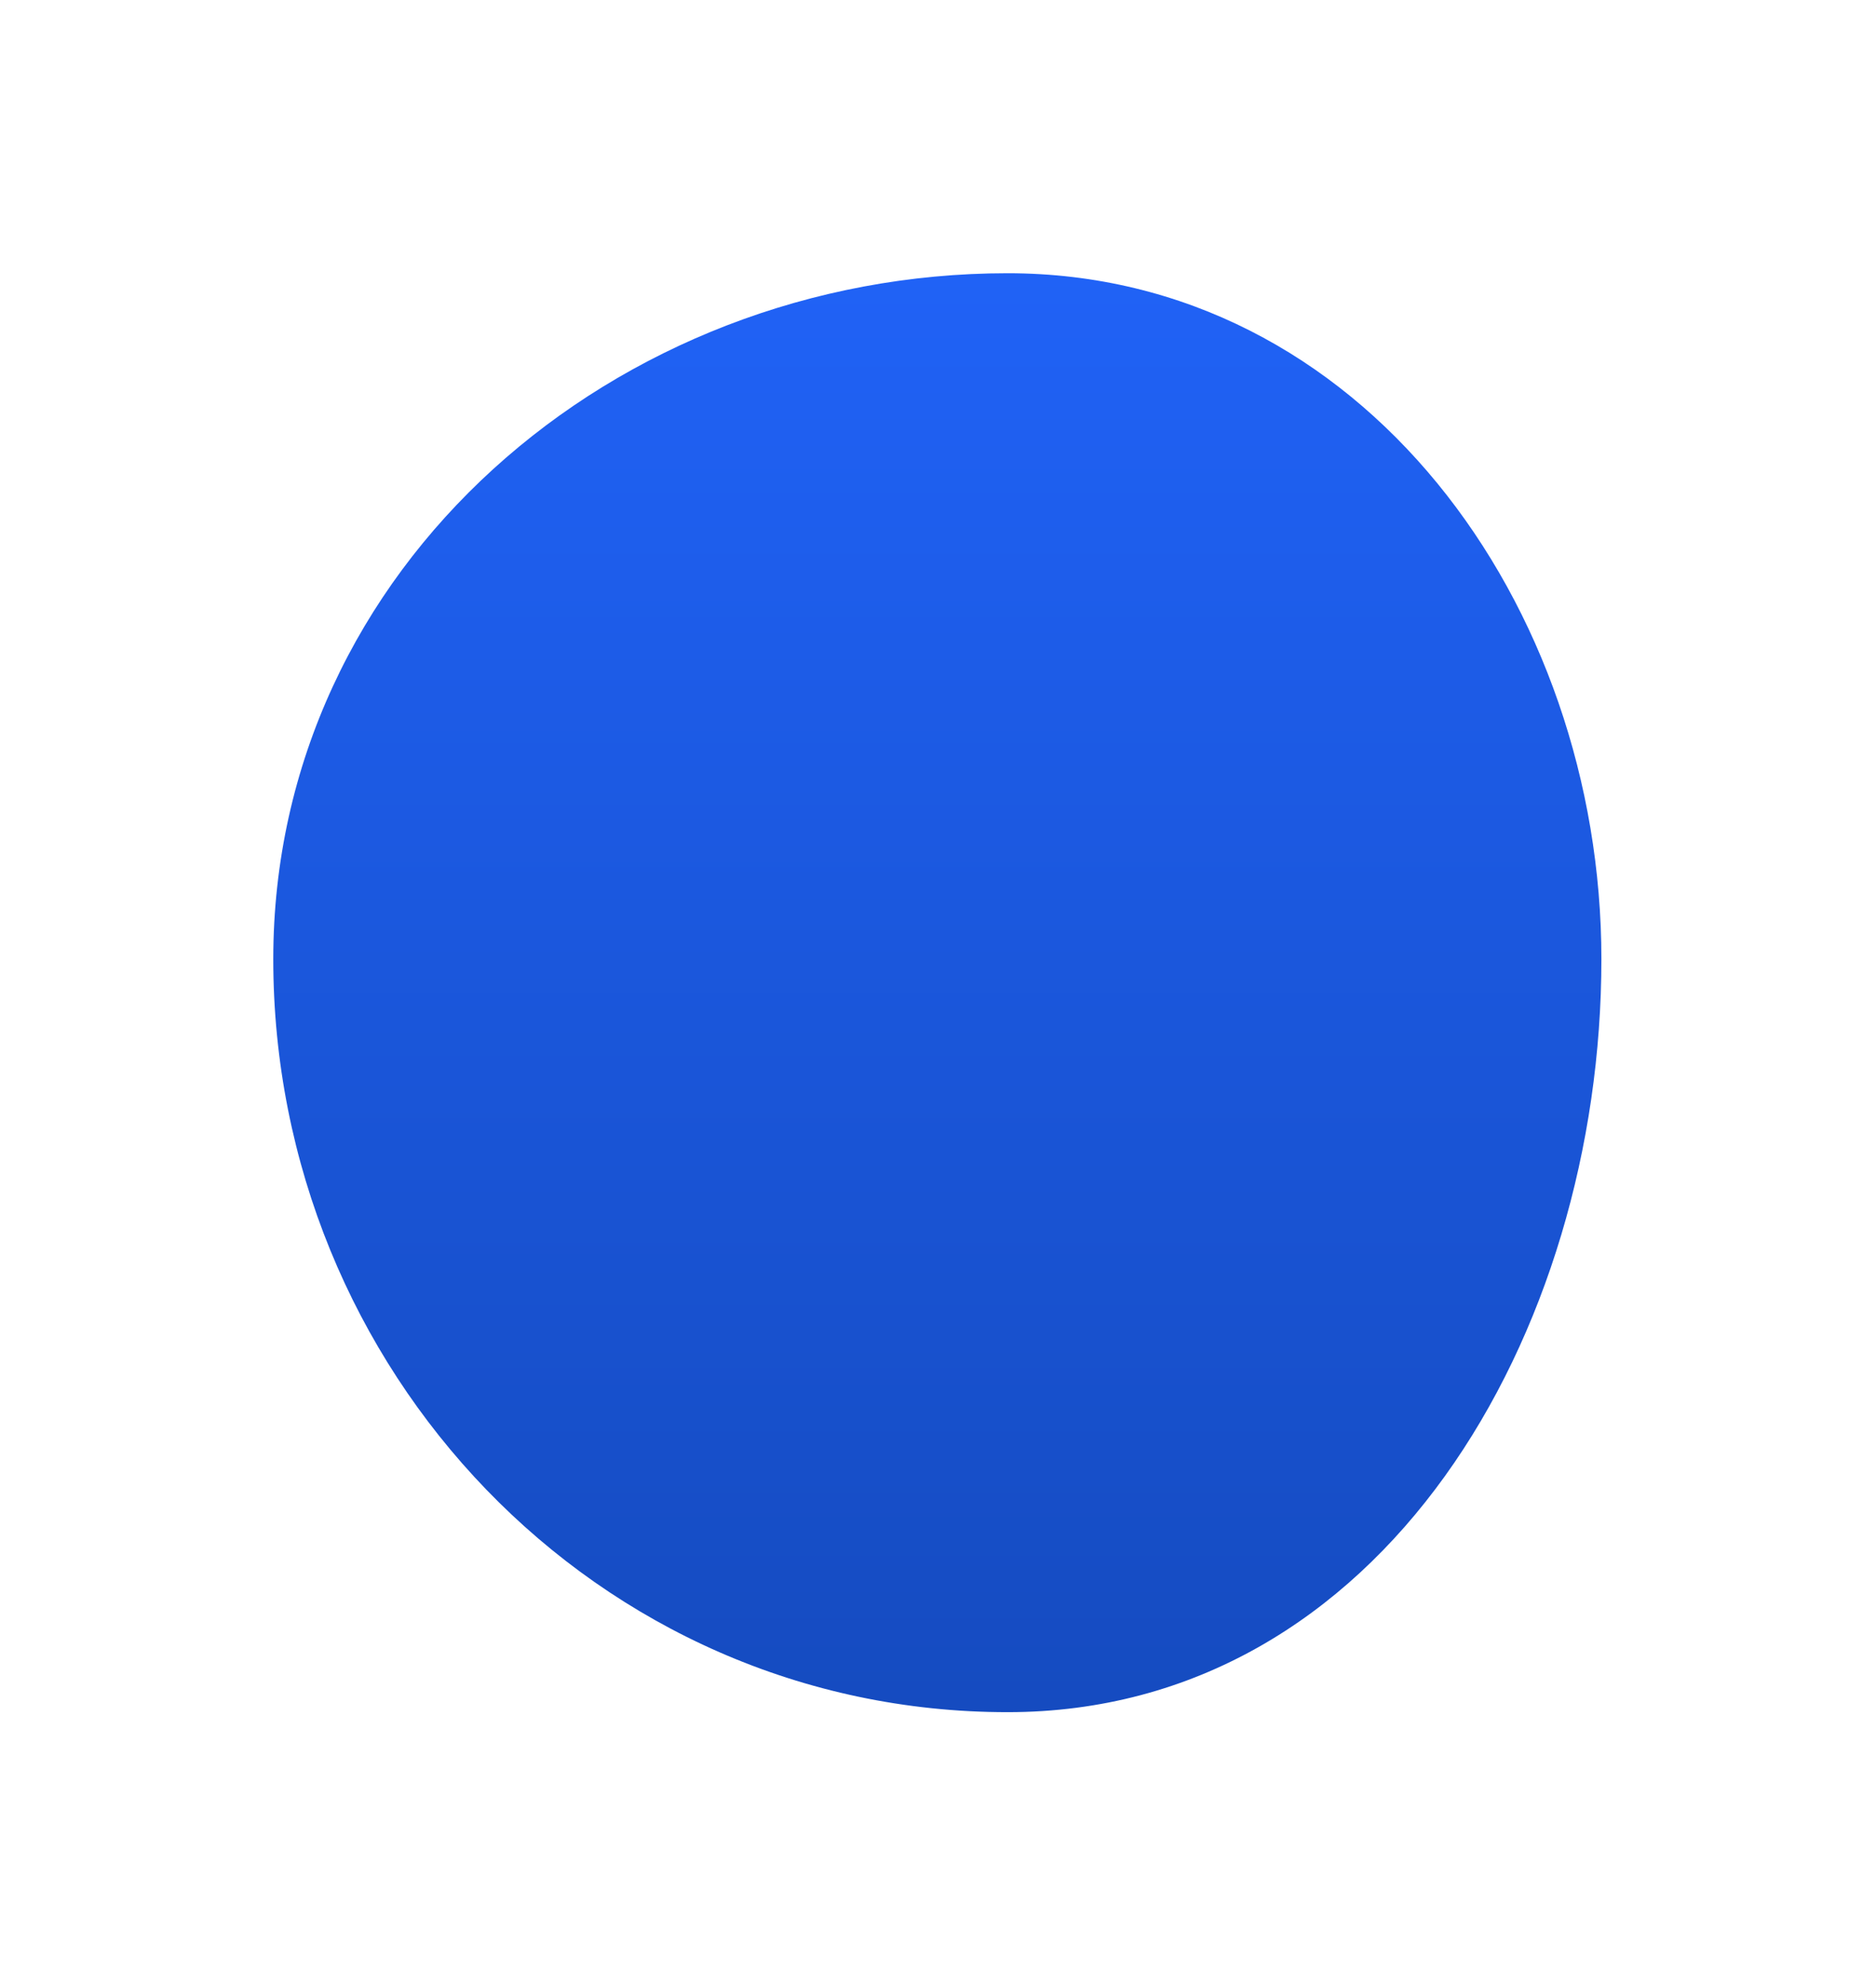
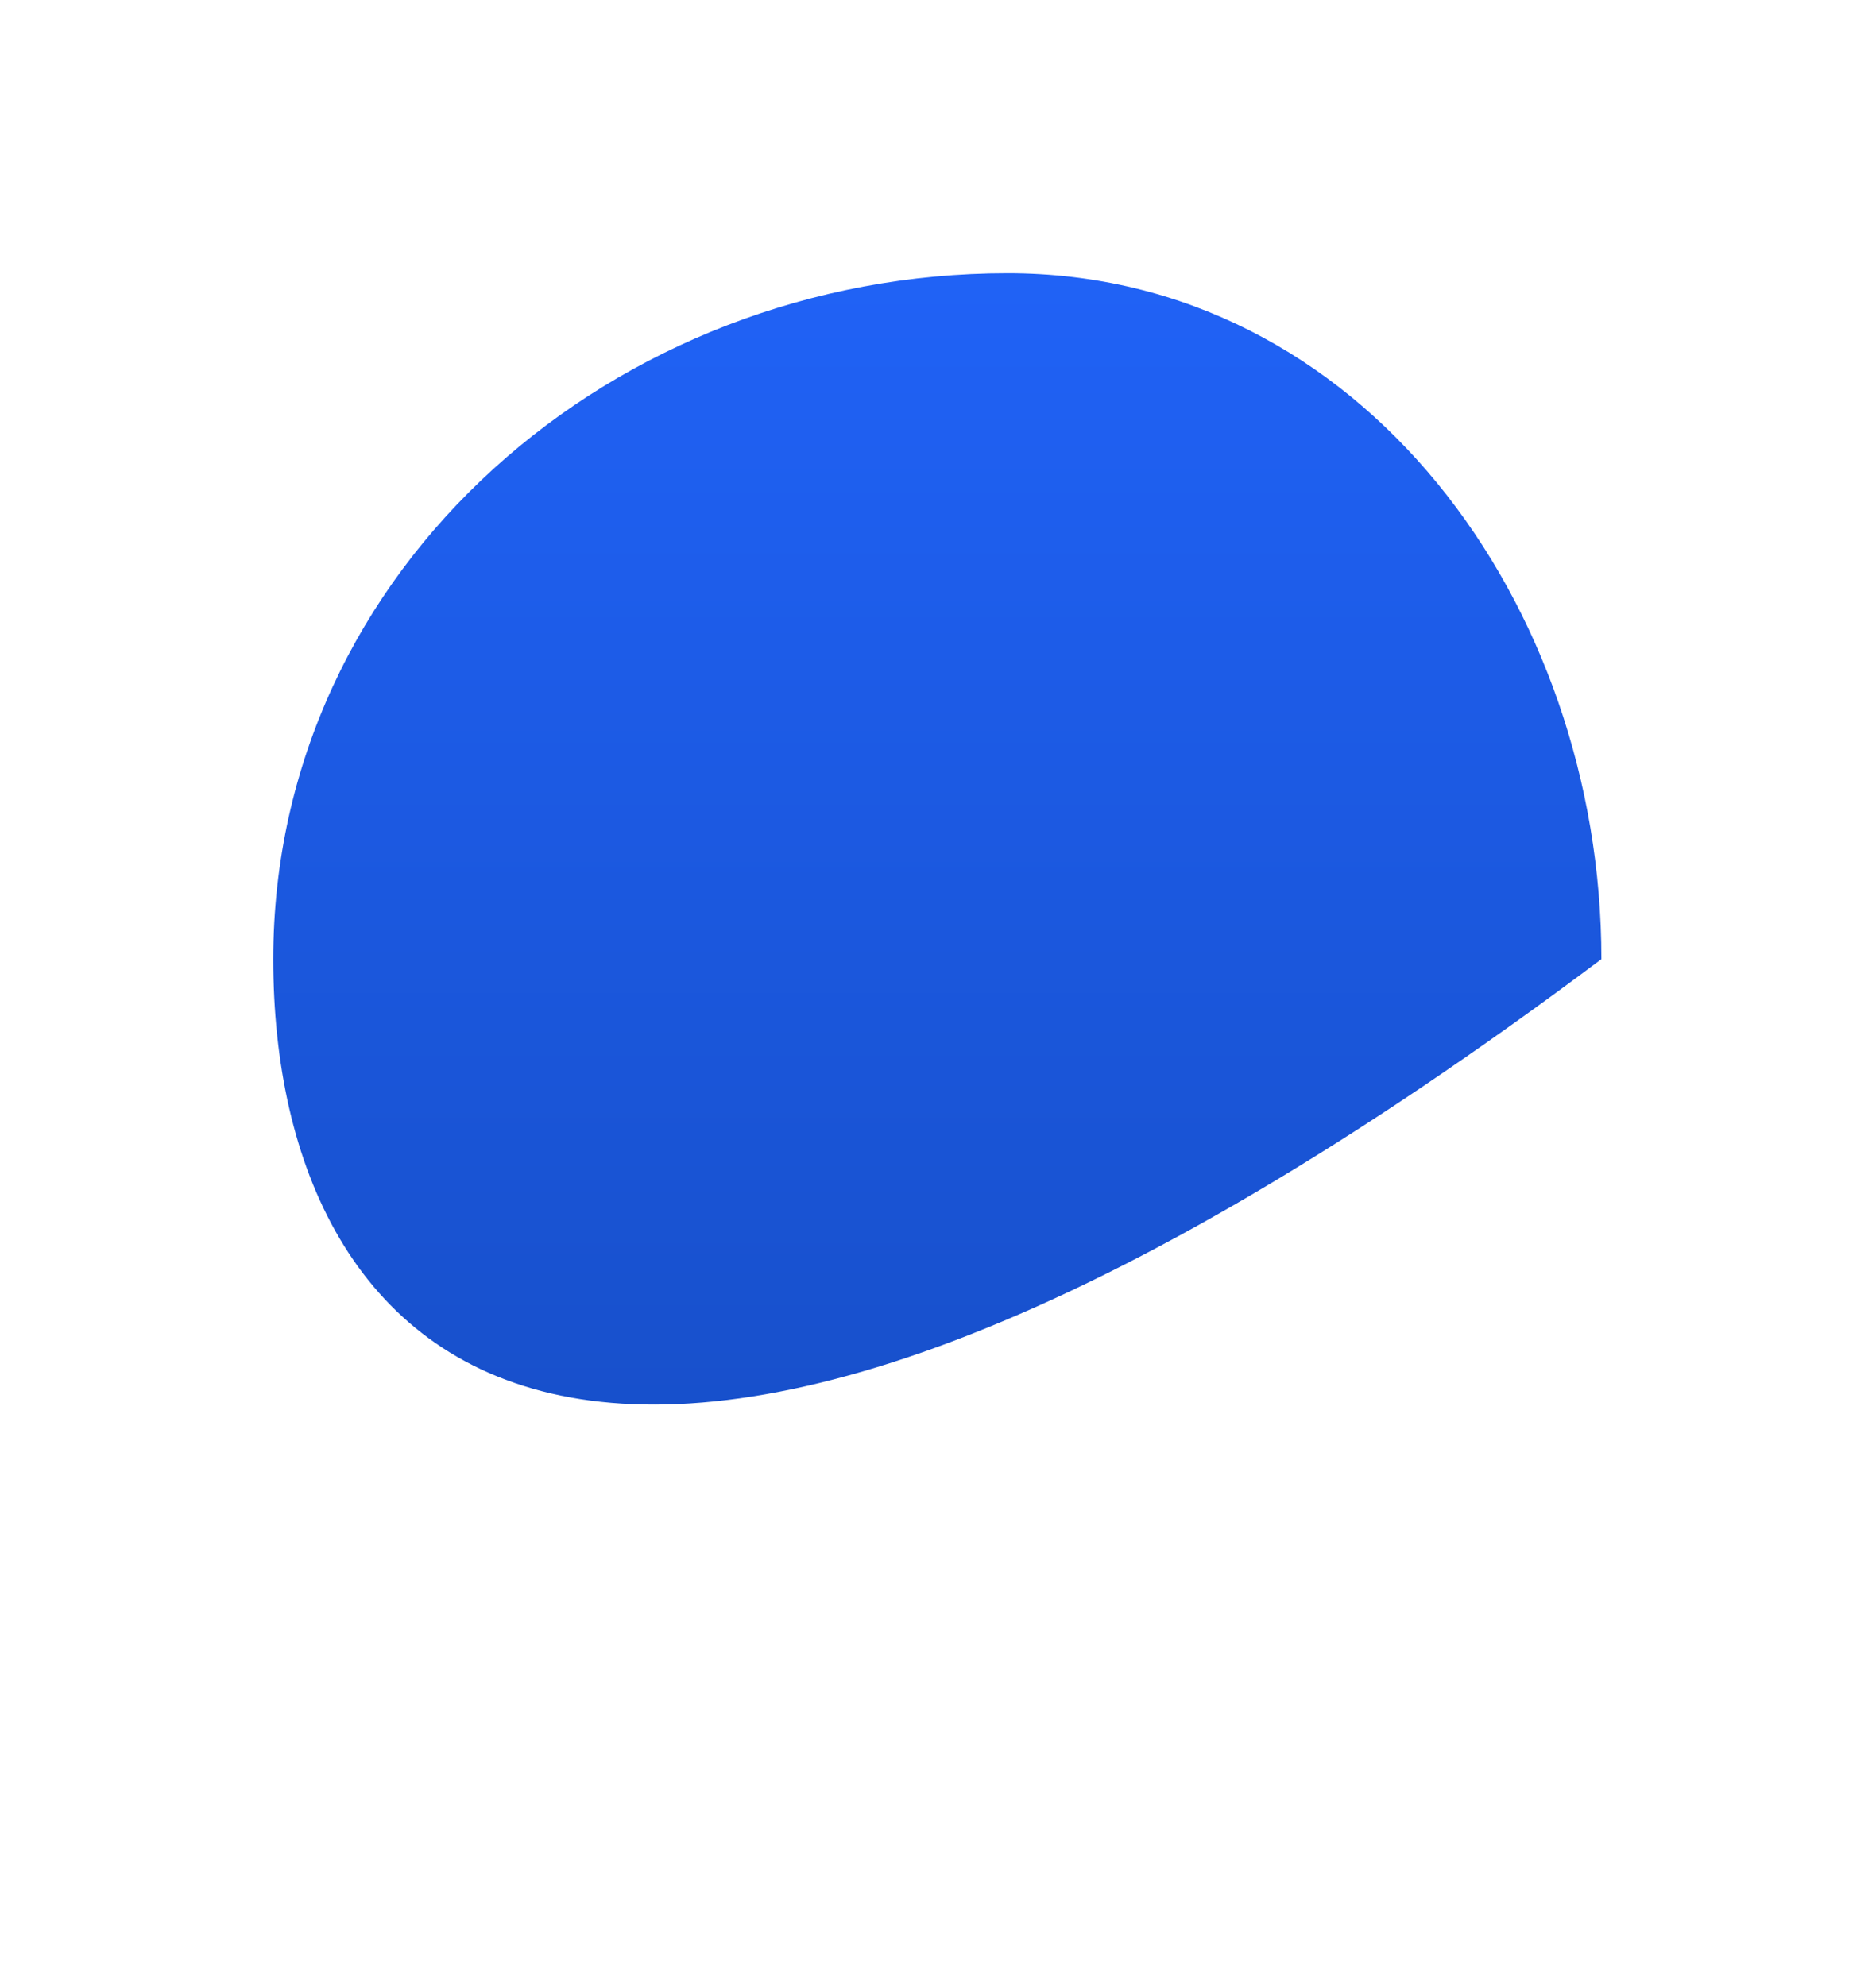
<svg xmlns="http://www.w3.org/2000/svg" width="1373" height="1454" viewBox="0 0 1373 1454" fill="none">
  <g filter="url(#filter0_f_559_9741)">
-     <path fill-rule="evenodd" clip-rule="evenodd" d="M737.415 200C996.747 200 1172.02 442.758 1172.02 702.089C1172.02 976.21 1011.54 1253.29 737.415 1253.29C436.778 1253.29 200 1002.73 200 702.089C200 414.872 450.198 200 737.415 200Z" fill="url(#paint0_linear_559_9741)" />
+     <path fill-rule="evenodd" clip-rule="evenodd" d="M737.415 200C996.747 200 1172.02 442.758 1172.02 702.089C436.778 1253.29 200 1002.73 200 702.089C200 414.872 450.198 200 737.415 200Z" fill="url(#paint0_linear_559_9741)" />
  </g>
  <defs>
    <filter id="filter0_f_559_9741" x="0" y="0" width="1372.02" height="1453.29" filterUnits="userSpaceOnUse" color-interpolation-filters="sRGB">
      <feFlood flood-opacity="0" result="BackgroundImageFix" />
      <feBlend mode="normal" in="SourceGraphic" in2="BackgroundImageFix" result="shape" />
      <feGaussianBlur stdDeviation="100" result="effect1_foregroundBlur_559_9741" />
    </filter>
    <linearGradient id="paint0_linear_559_9741" x1="686.01" y1="200" x2="686.01" y2="1253.29" gradientUnits="userSpaceOnUse">
      <stop stop-color="#2062F6" />
      <stop offset="1" stop-color="#154BC0" />
    </linearGradient>
  </defs>
</svg>